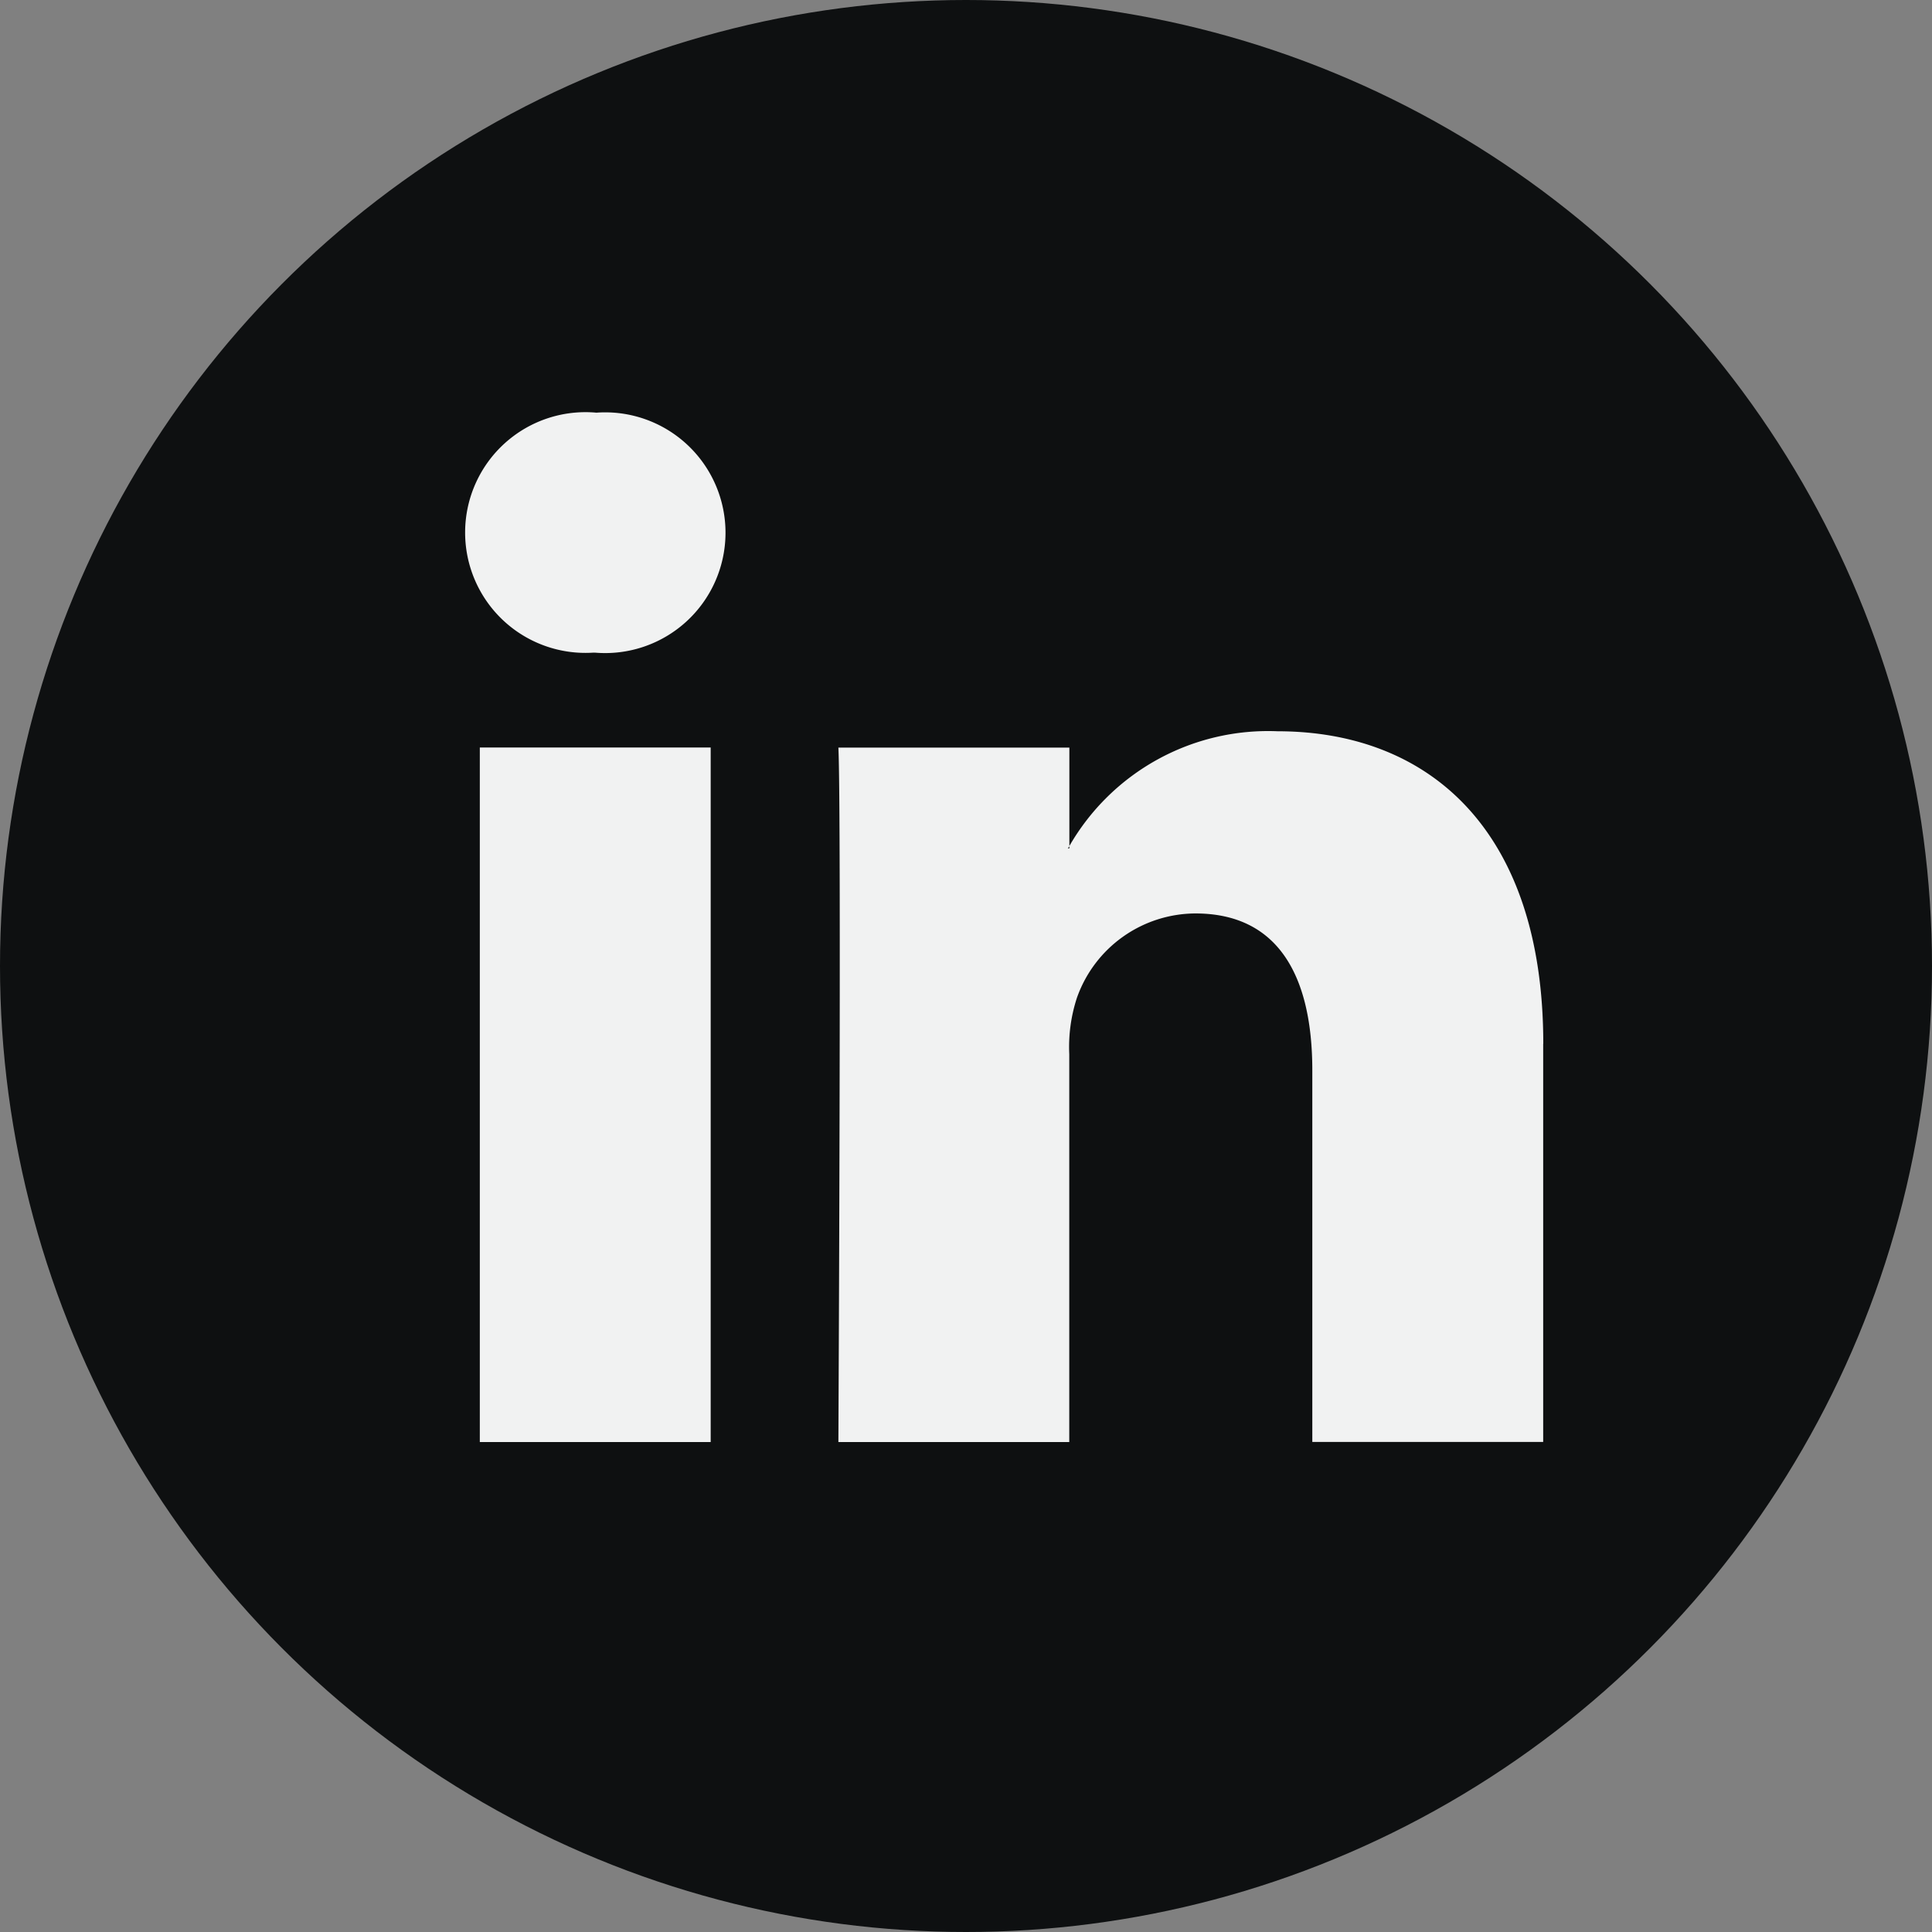
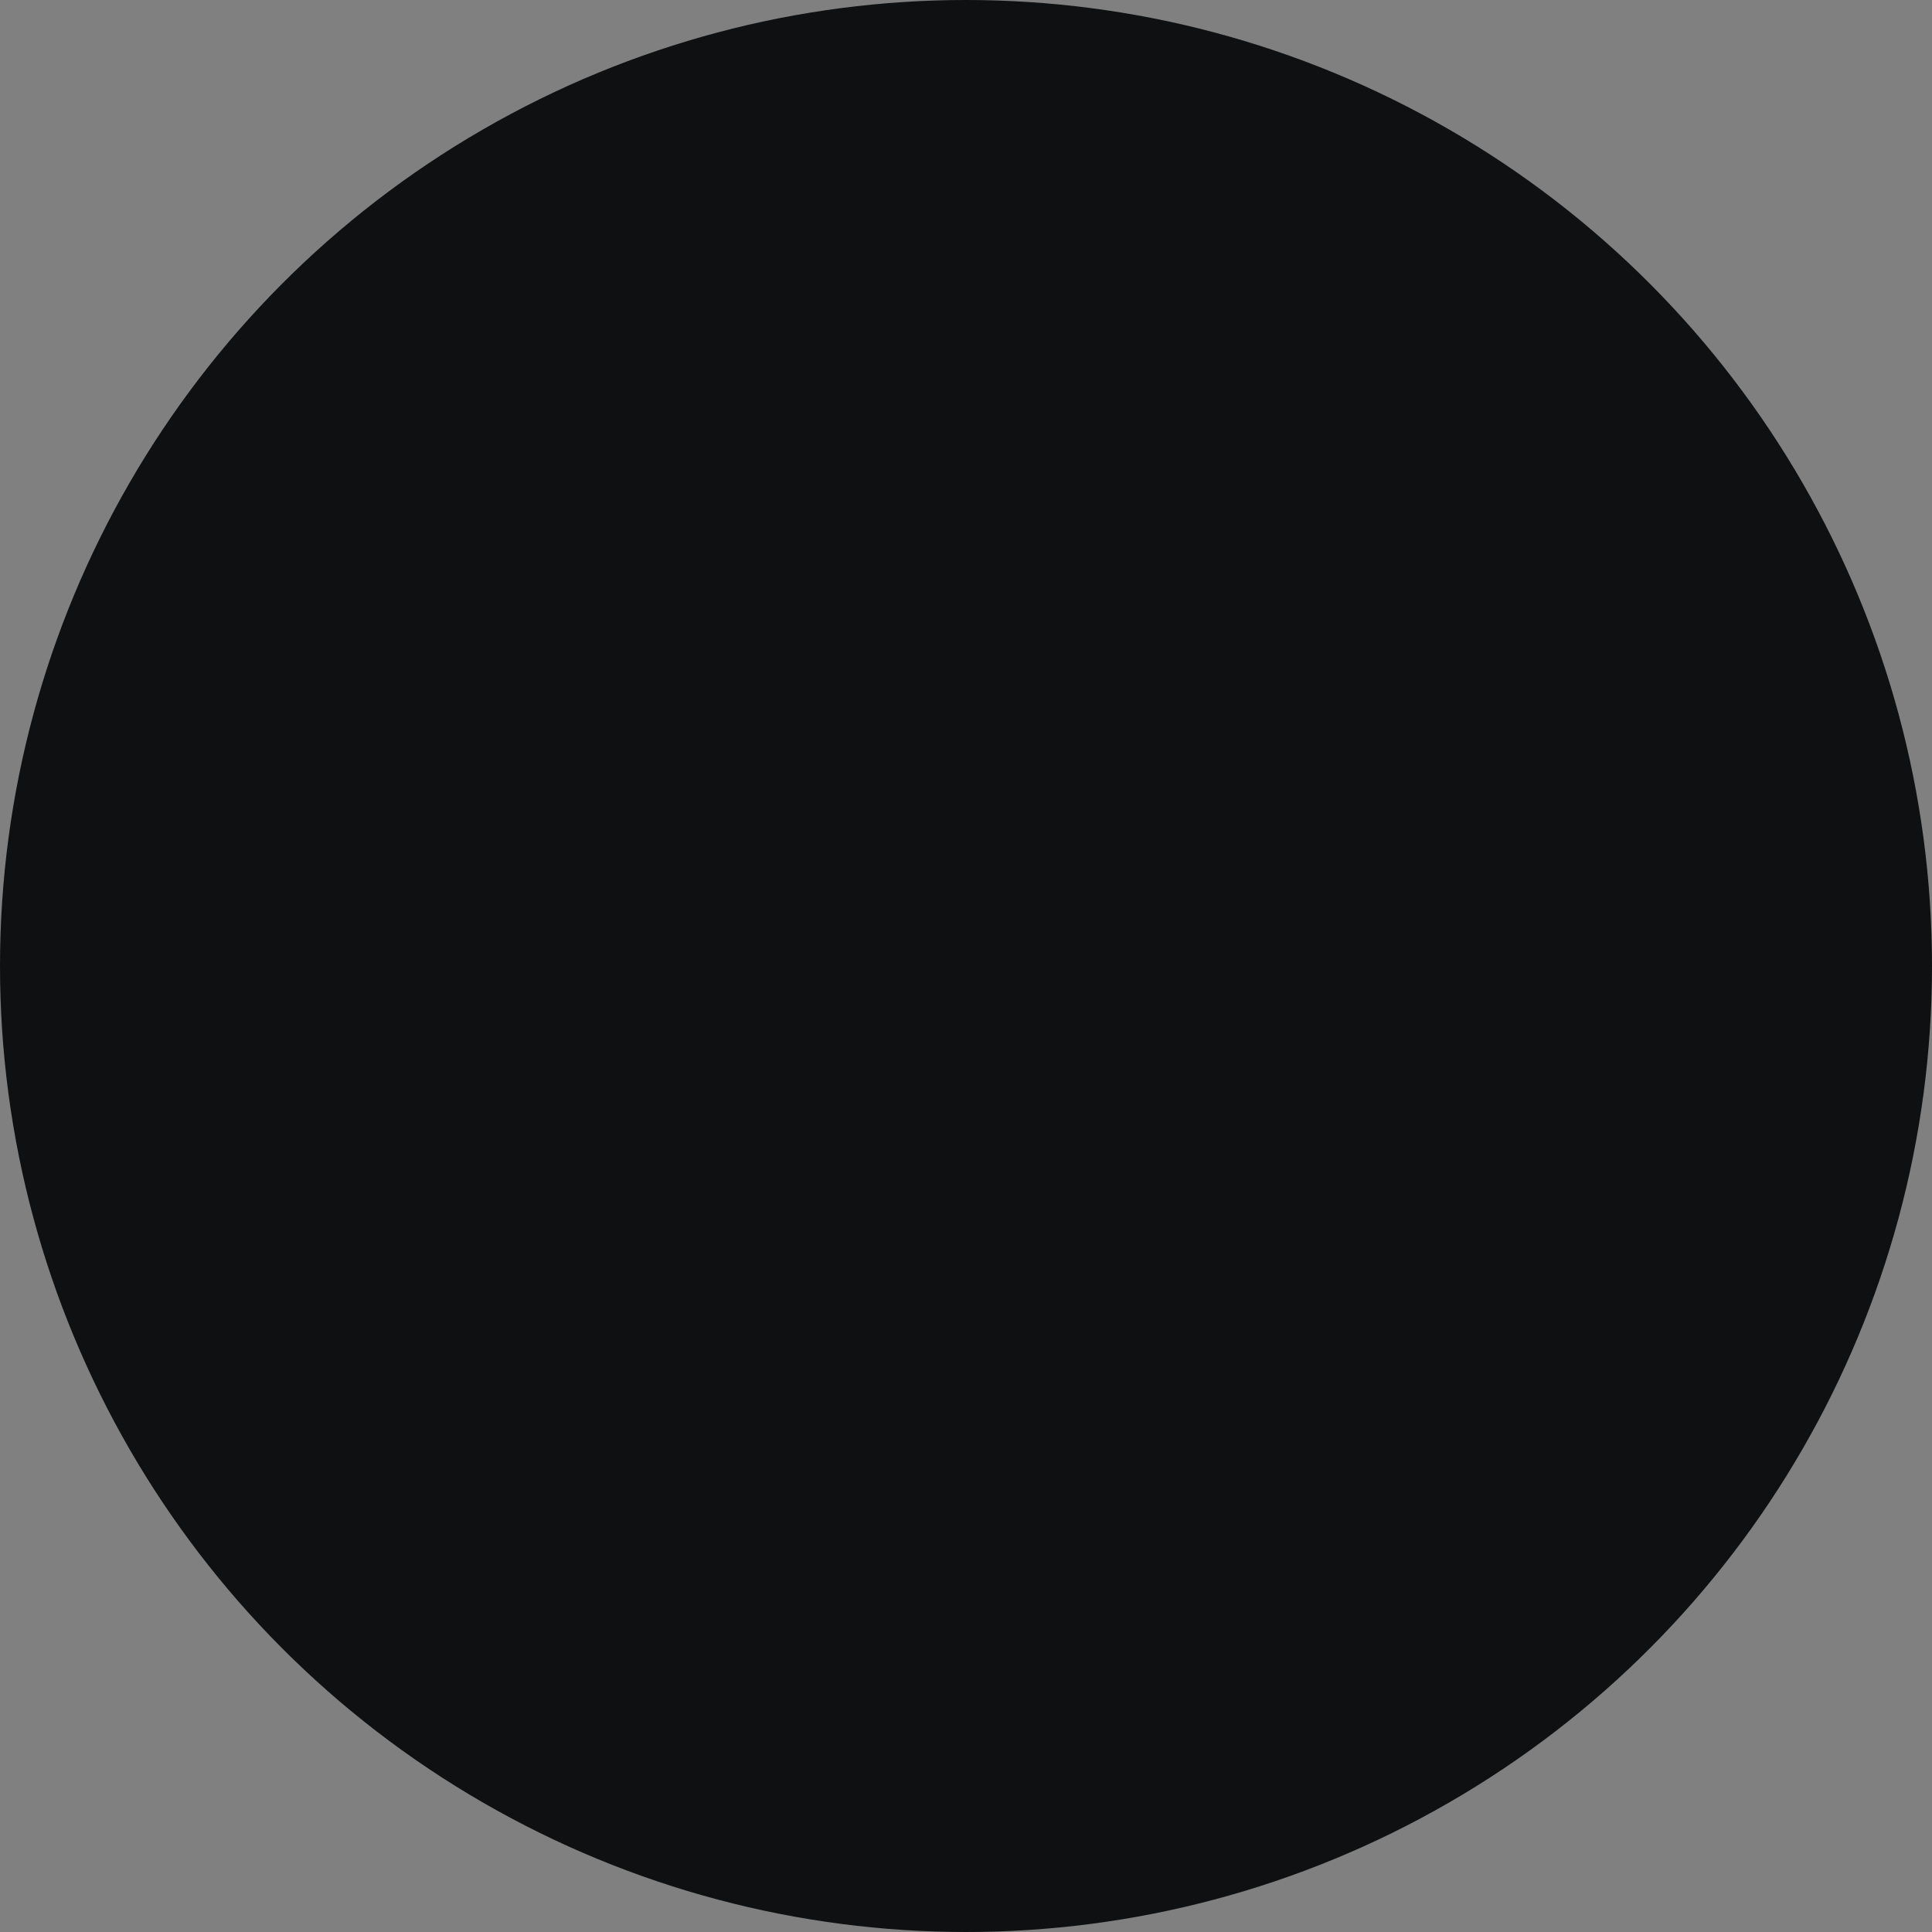
<svg xmlns="http://www.w3.org/2000/svg" width="20" height="20" viewBox="0 0 20 20">
  <rect x="0" y="0" width="20" height="20" fill="#808080" stroke="none" />
  <g id="_003-linkedin" data-name="003-linkedin" transform="translate(0 0)">
    <ellipse id="Ellipse_139" data-name="Ellipse 139" cx="10" cy="10" rx="10" ry="10" transform="translate(0 0)" fill="#0e1011" />
    <g id="Group_590" data-name="Group 590" transform="translate(4.825 4.273)">
-       <path id="Path_20898" data-name="Path 20898" d="M38.218,30.5v4.123h-2.39V30.777c0-.966-.345-1.625-1.211-1.625a1.307,1.307,0,0,0-1.226.874,1.636,1.636,0,0,0-.079.583v4.015h-2.39s.032-6.515,0-7.189h2.391v1.019c0,.008-.012.016-.016.024h.016v-.024a2.373,2.373,0,0,1,2.154-1.188c1.573,0,2.752,1.027,2.752,3.235Zm-9.8-6.532a1.246,1.246,0,1,0-.031,2.484H28.4a1.246,1.246,0,1,0,.016-2.484ZM27.21,34.624H29.6V27.434H27.21Z" transform="translate(-27.068 -23.969)" fill="#f1f2f2" />
-     </g>
+       </g>
  </g>
</svg>